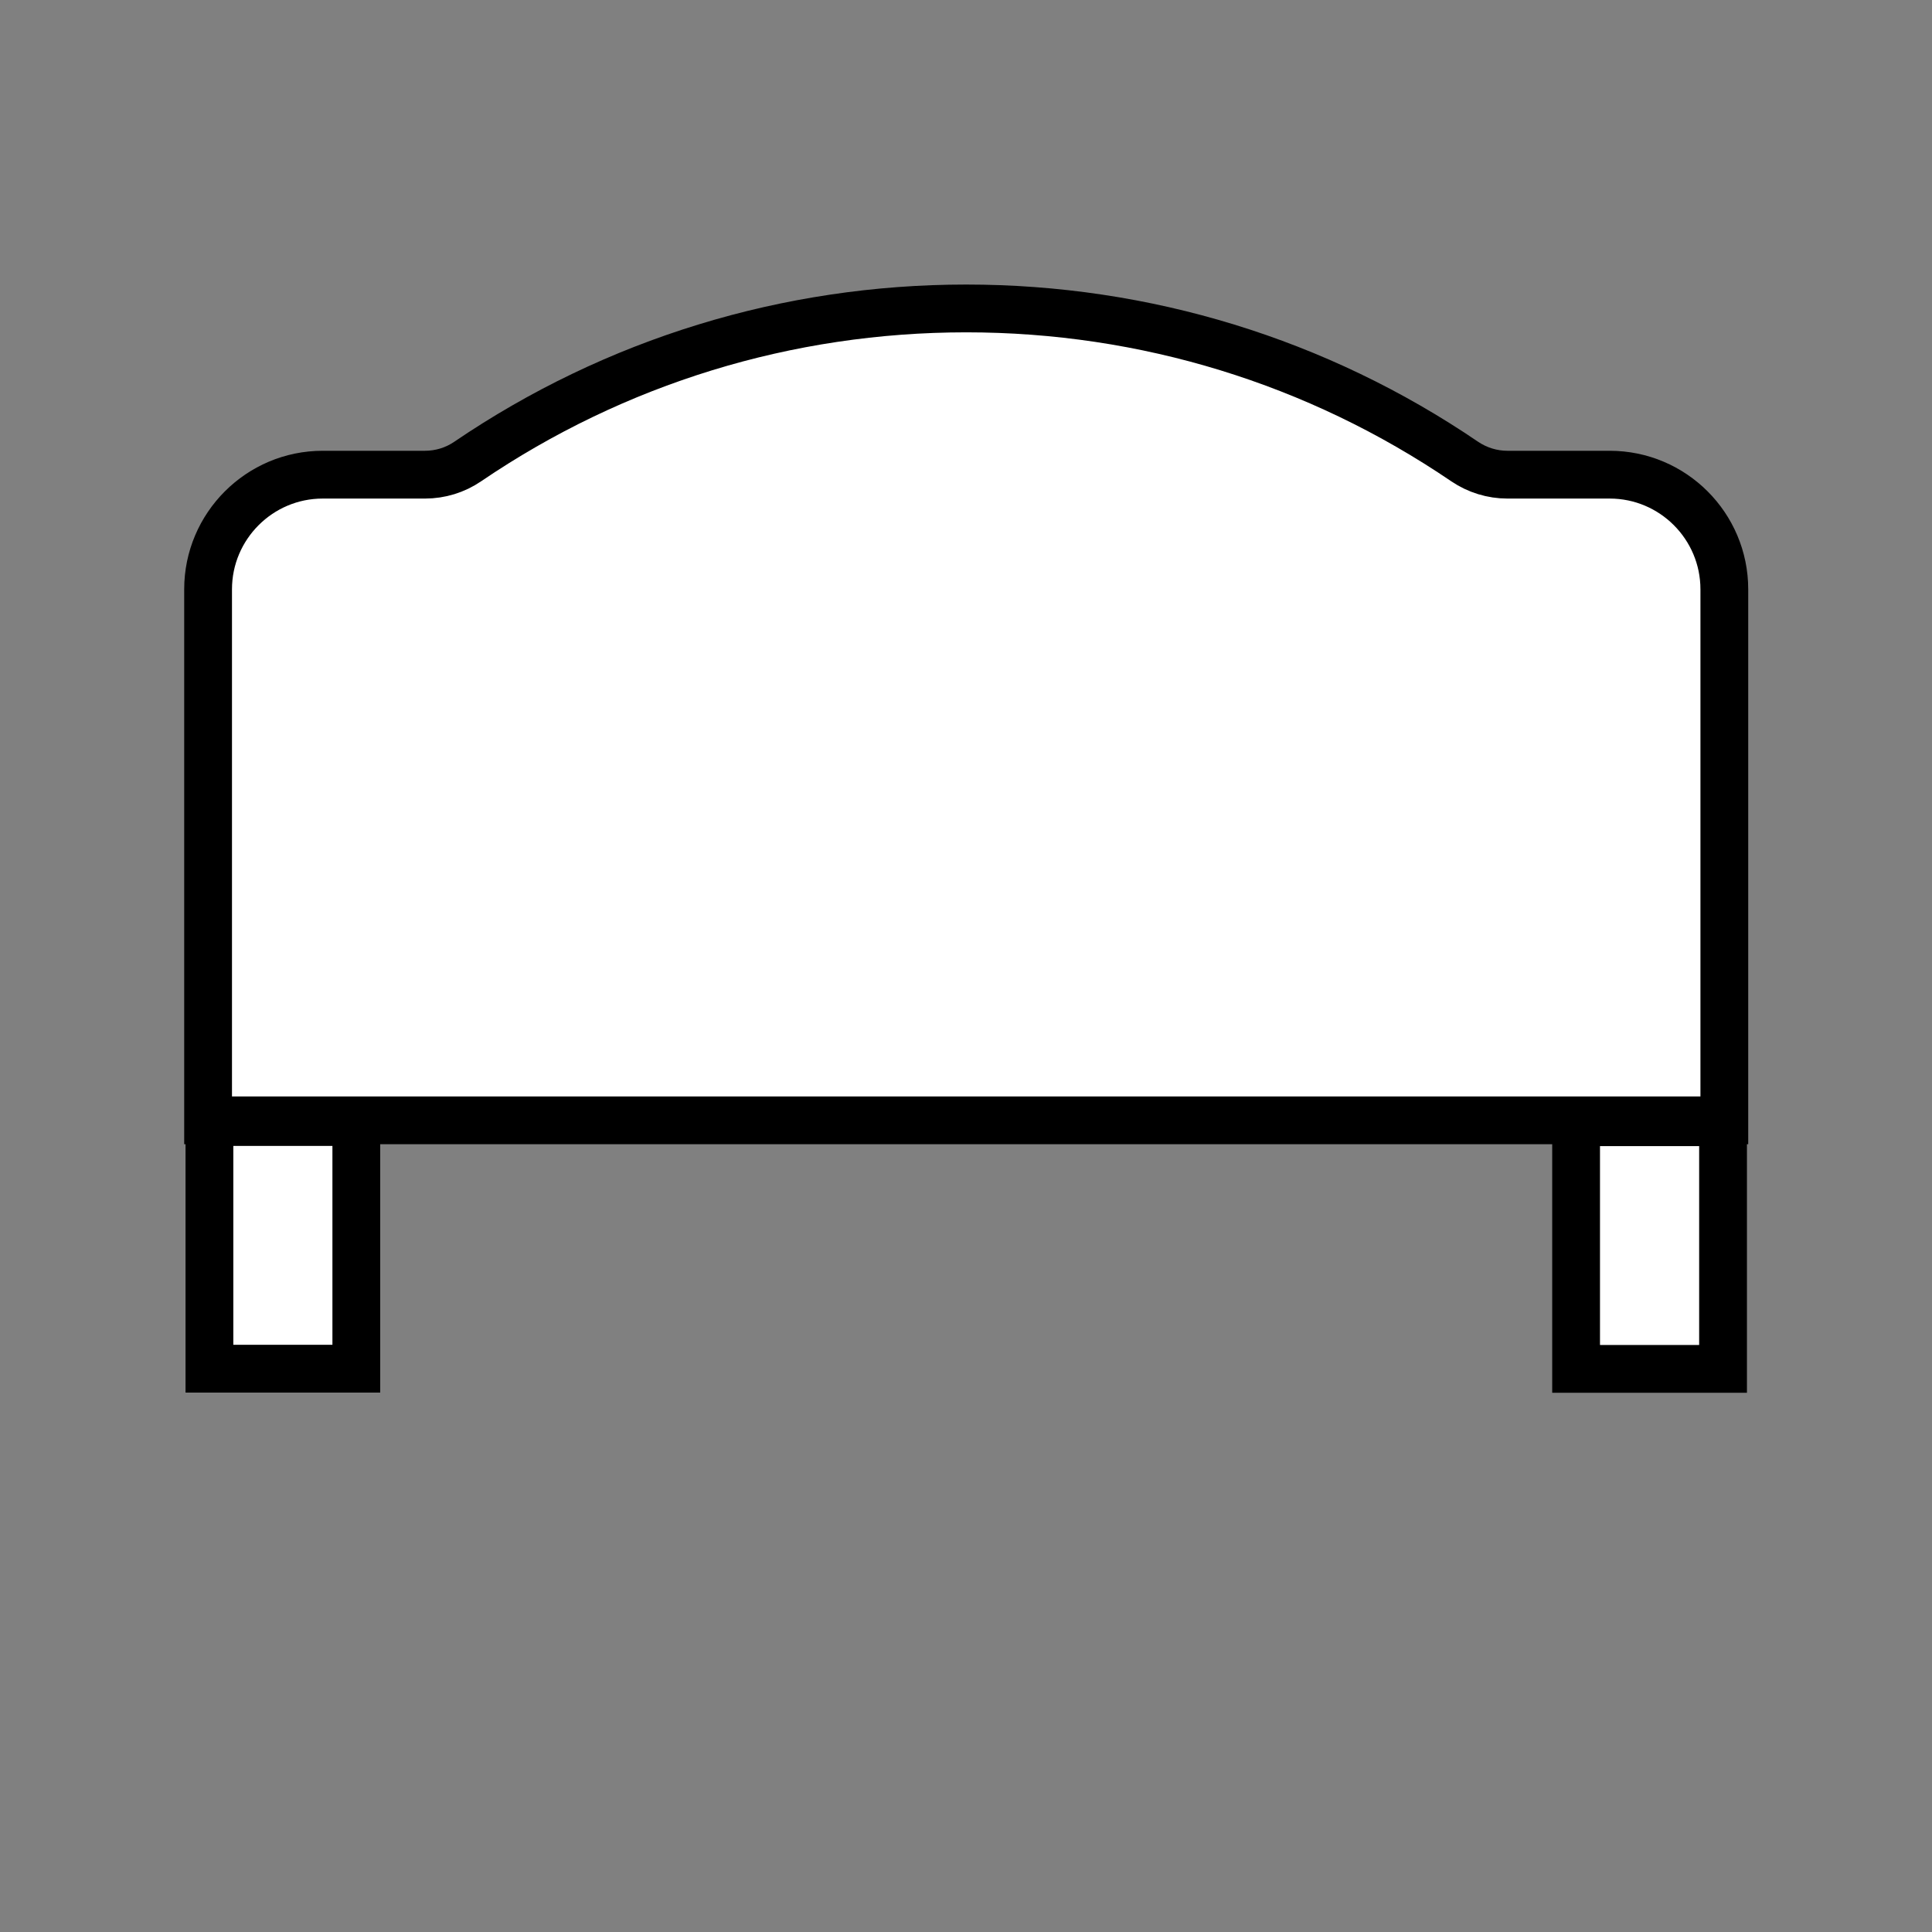
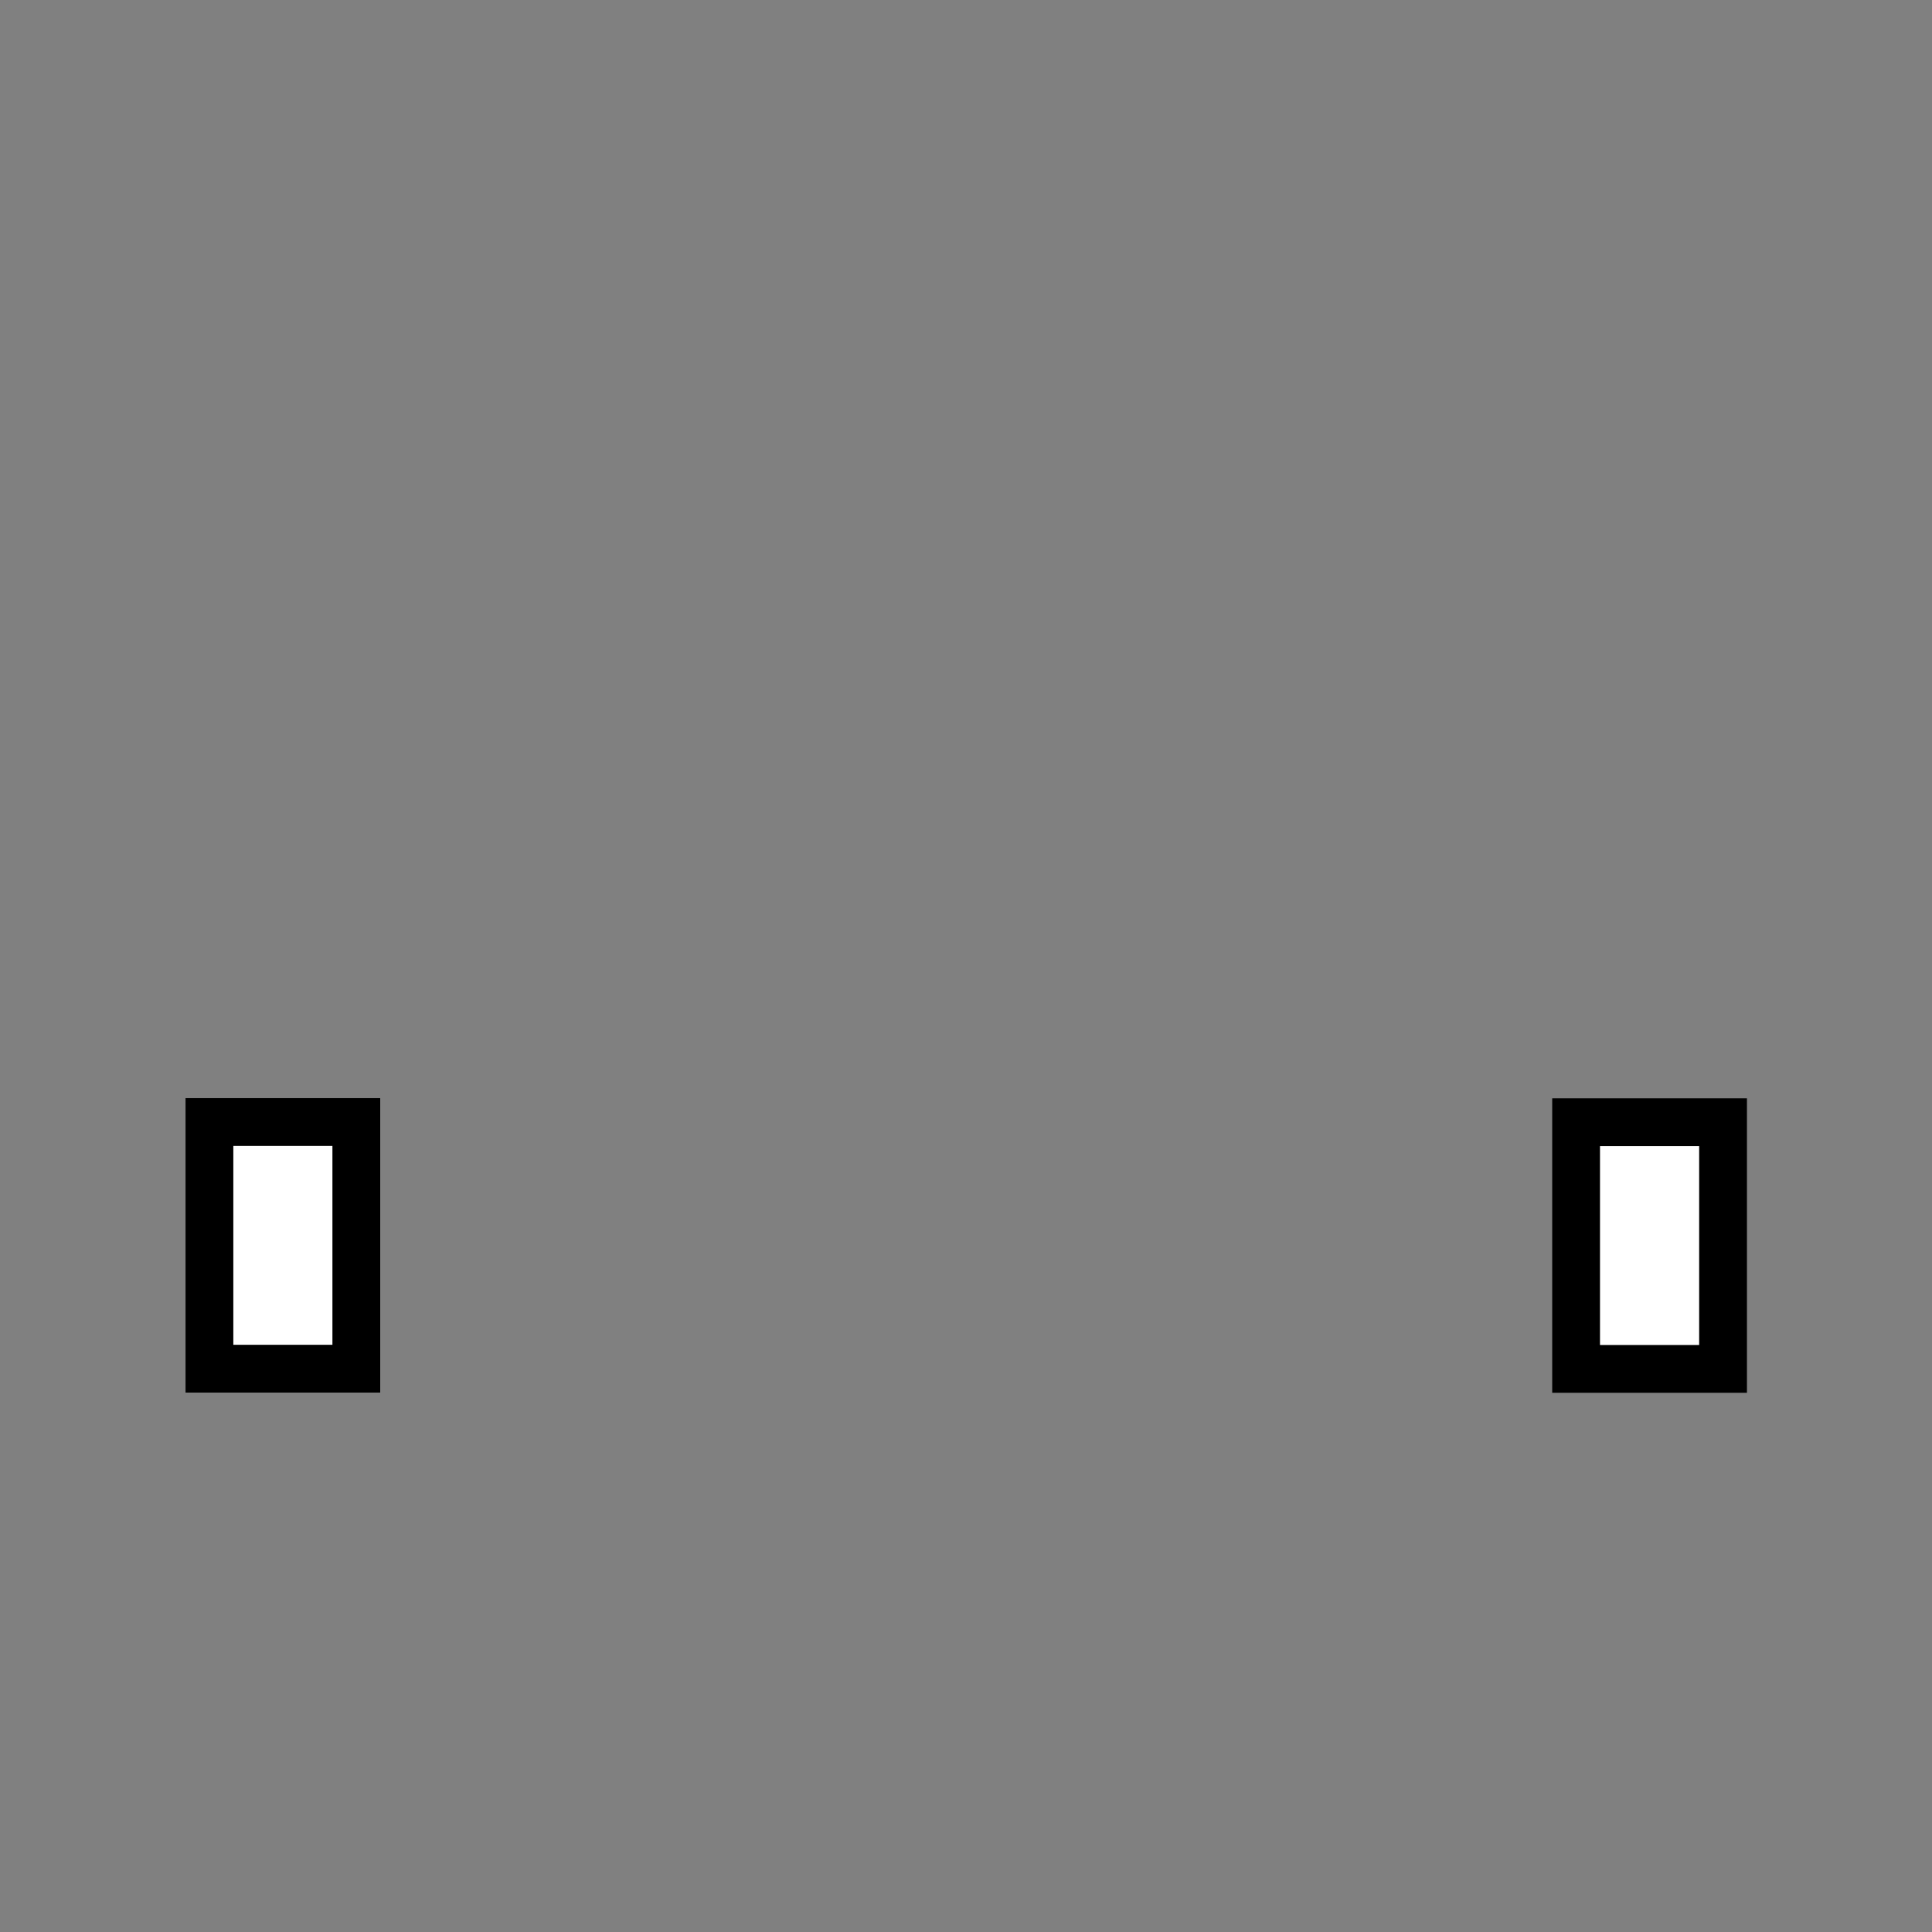
<svg xmlns="http://www.w3.org/2000/svg" version="1.1" id="Layer_1" x="0px" y="0px" width="170px" height="170px" viewBox="0 0 170 170" enable-background="new 0 0 170 170" xml:space="preserve">
  <rect x="0" y="0" width="170" height="170" fill="#808080" stroke="none" />
  <g>
    <rect x="18.428" y="98.729" fill="#FFFFFF" stroke="#000000" stroke-width="4.205" stroke-miterlimit="10" width="12.925" height="21.704" />
    <rect x="138.684" y="98.746" fill="#FFFFFF" stroke="#000000" stroke-width="4.205" stroke-miterlimit="10" width="12.93" height="21.704" />
-     <path fill="#FFFFFF" stroke="#000000" stroke-width="4.205" stroke-miterlimit="10" d="M36.399,98.58H18.31V51.855   c0-5.561,4.529-10.088,10.084-10.088h9.003c1.336,0,2.649-0.399,3.757-1.157c12.964-8.812,28.133-13.47,43.866-13.47   c15.734,0,30.905,4.658,43.858,13.47c1.117,0.755,2.424,1.157,3.764,1.157h9.001c5.563,0,10.084,4.525,10.084,10.088V98.58h-22.045   H36.399z" />
  </g>
</svg>